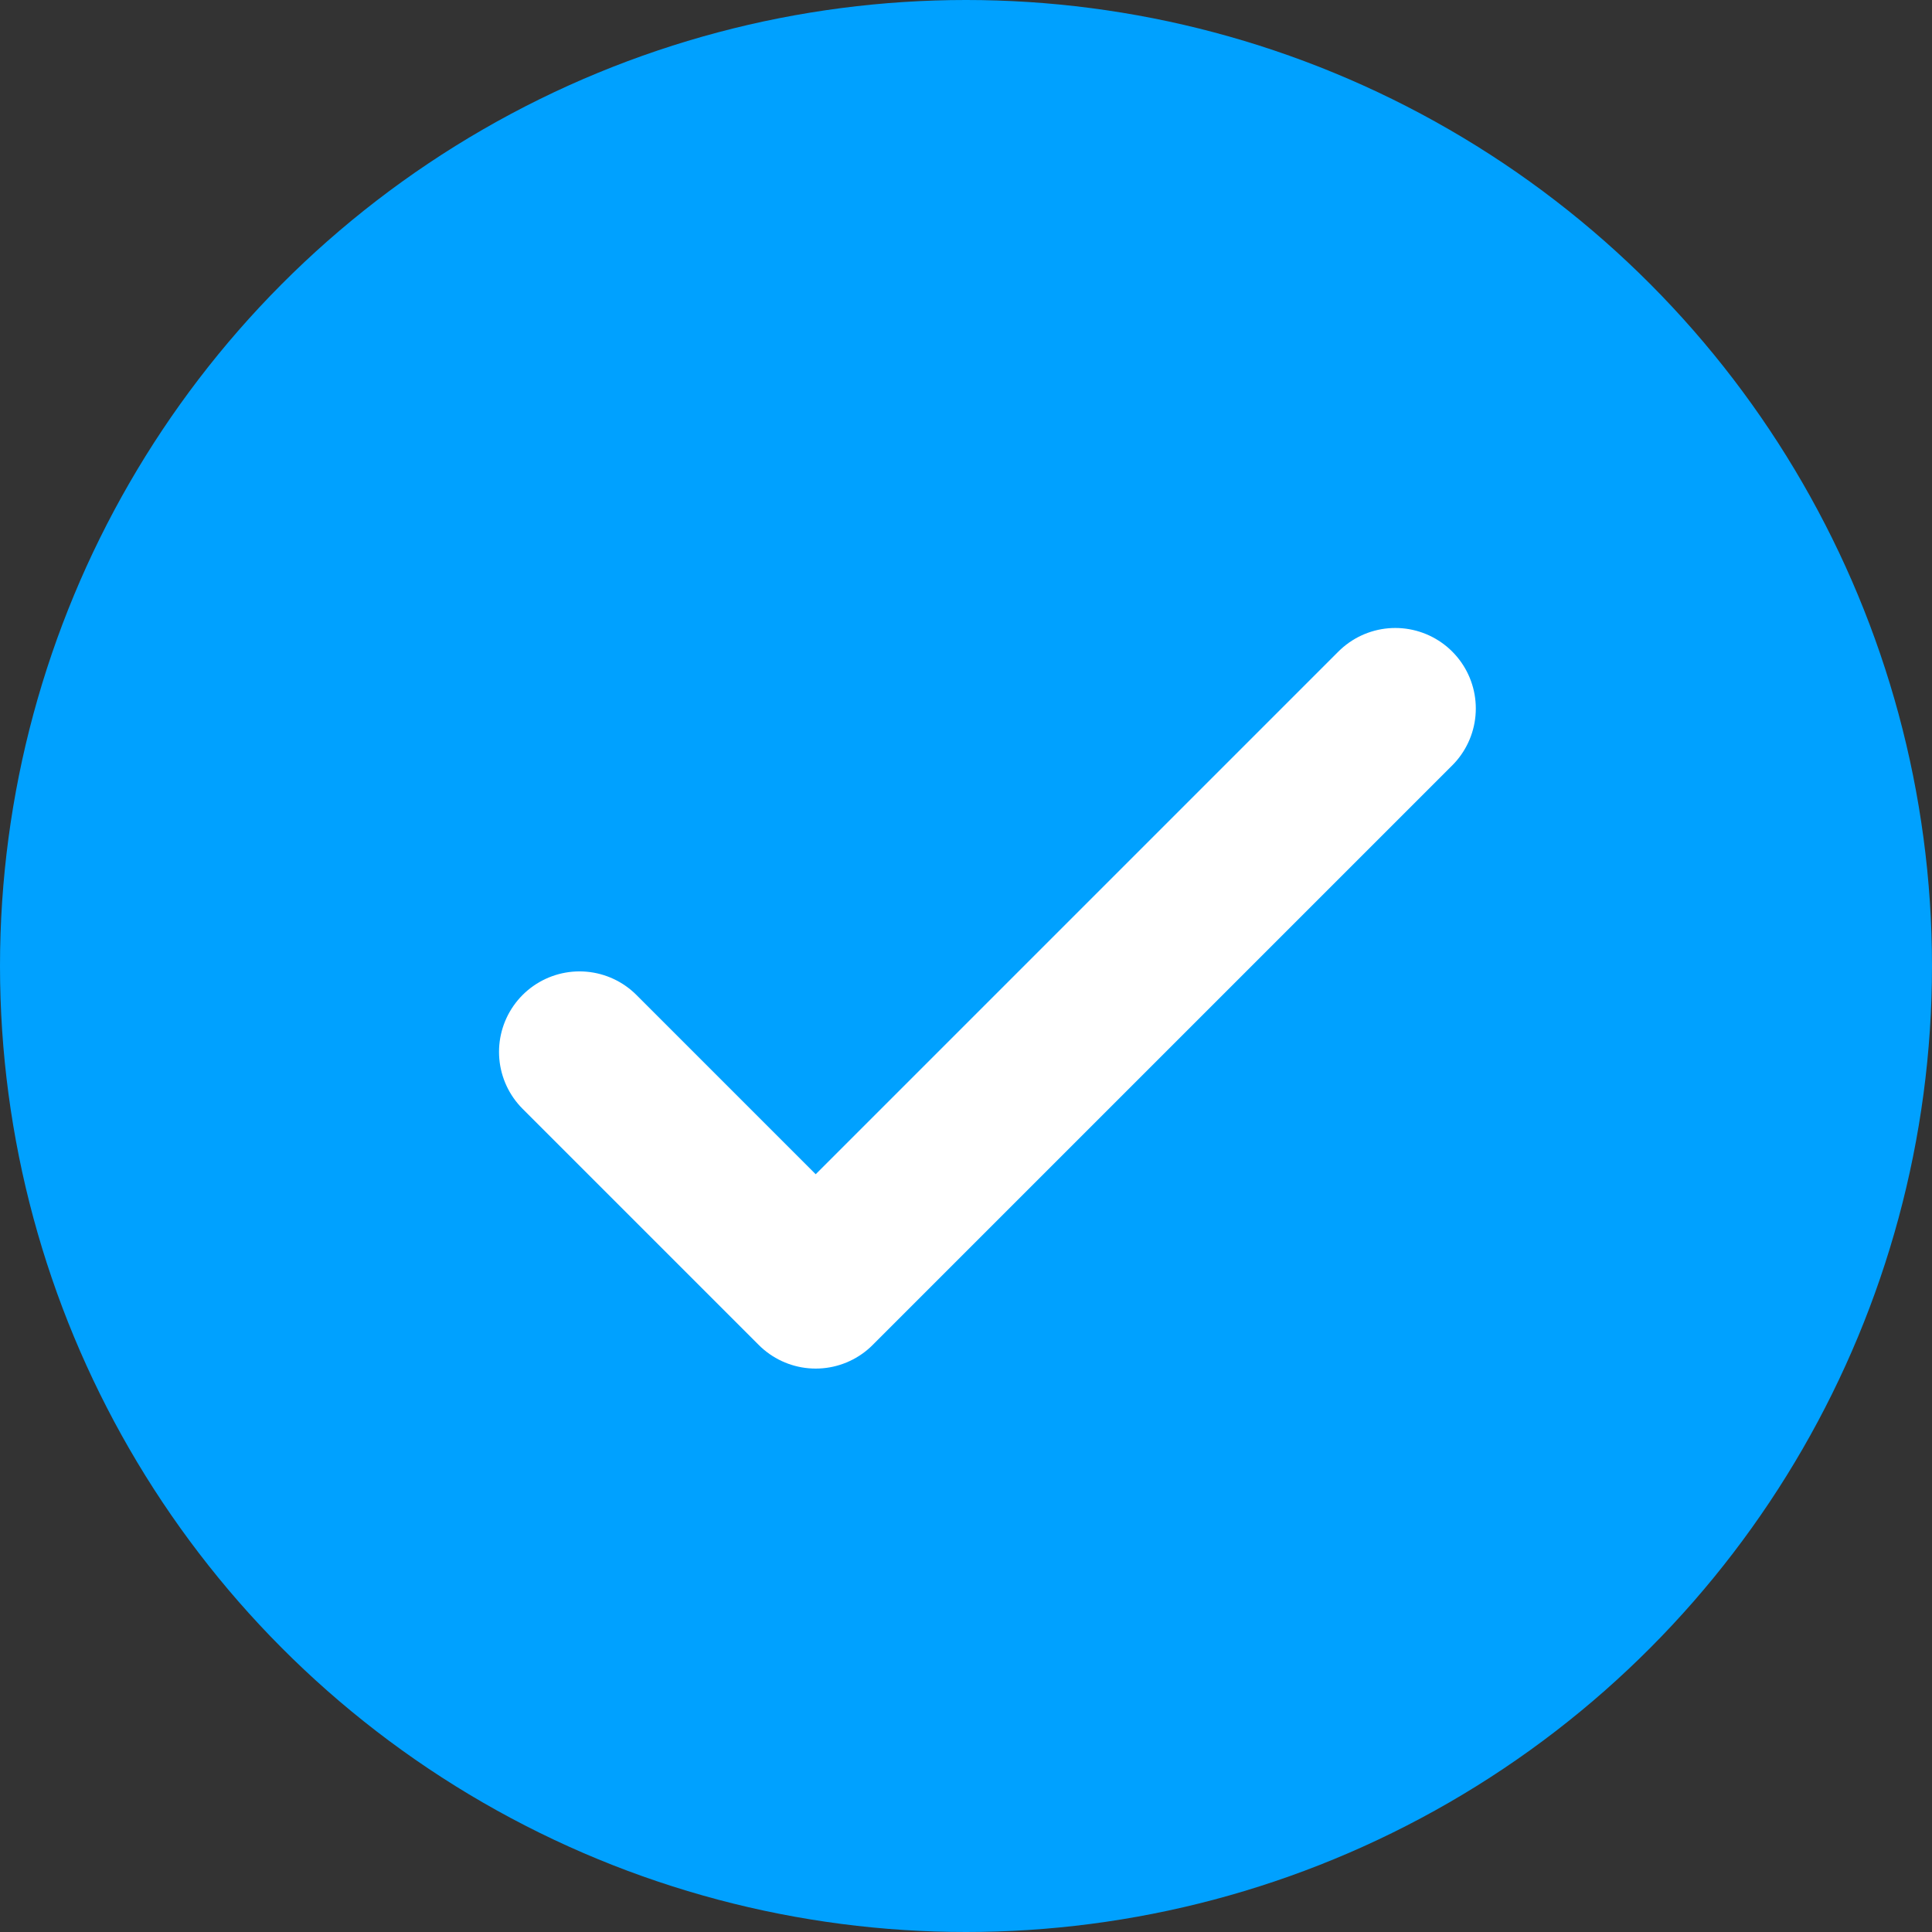
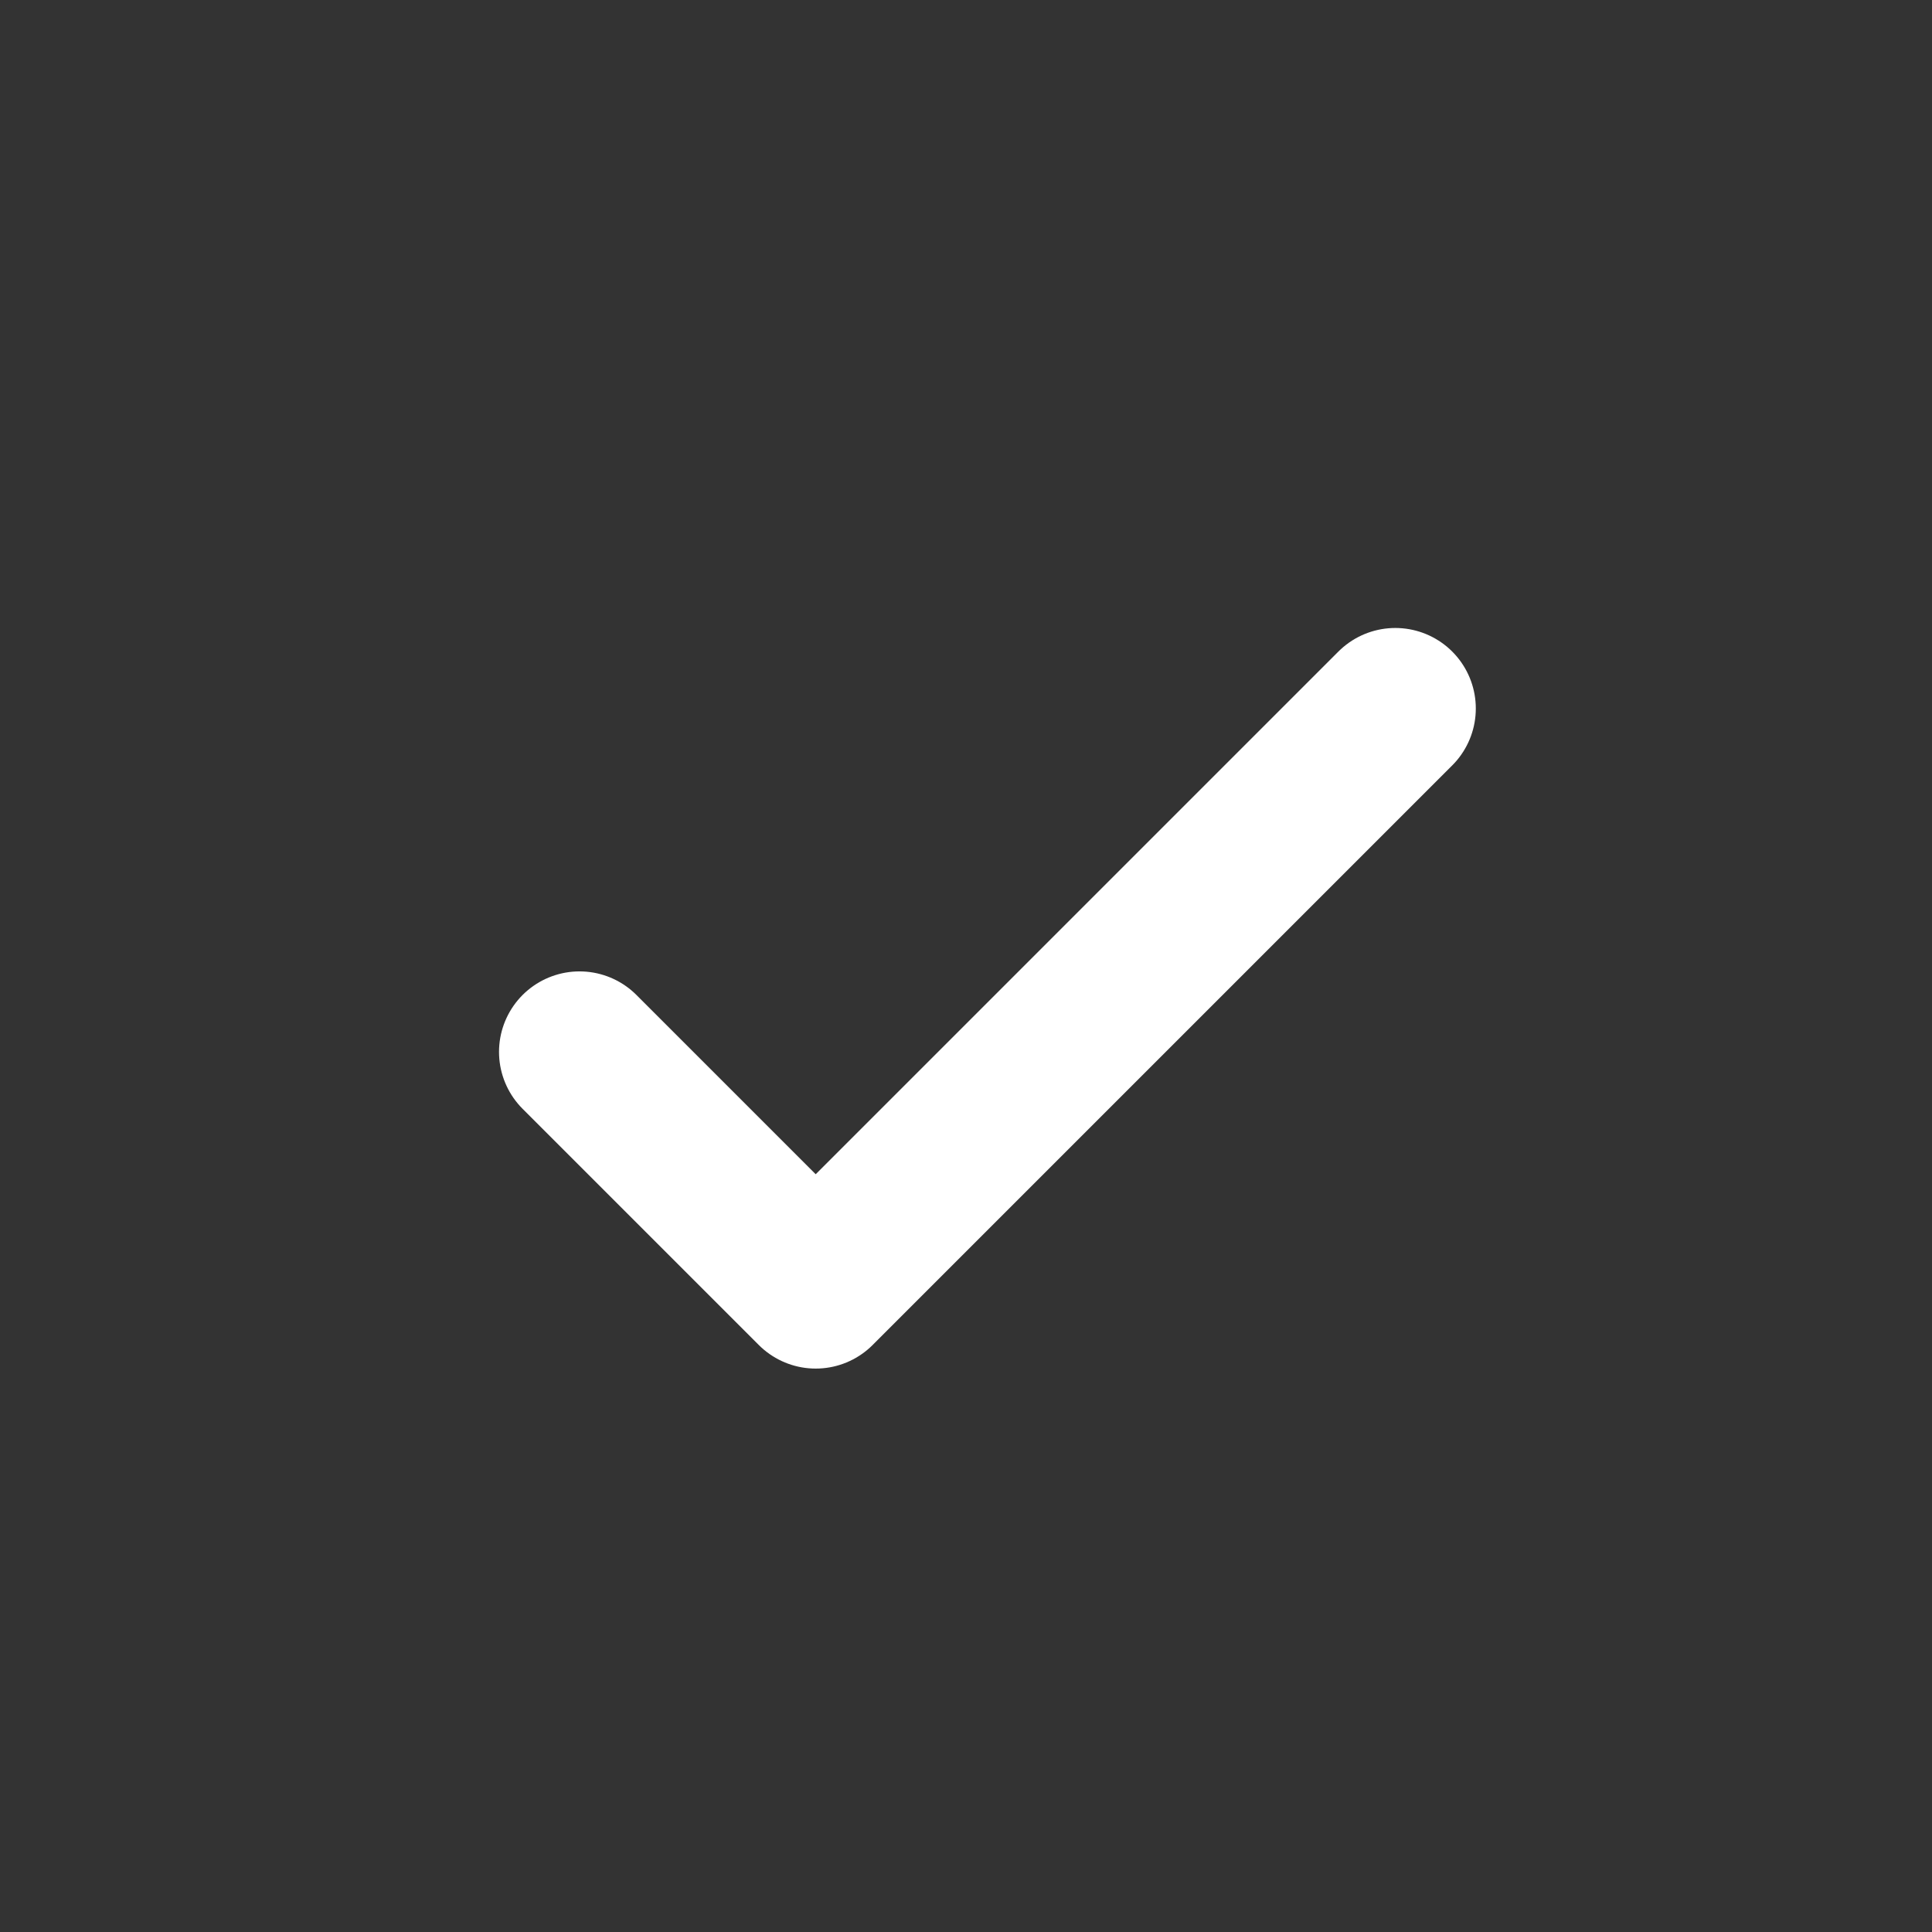
<svg xmlns="http://www.w3.org/2000/svg" width="24" height="24" viewBox="0 0 24 24" fill="none">
  <rect x="0" y="0" width="24" height="24" fill="#333333" stroke="none" />
-   <circle cx="12" cy="12" r="12" fill="#00A1FF" />
  <path d="M7.199 13.067L10.133 16.001L17.333 8.801" stroke="white" stroke-width="2" stroke-linecap="round" stroke-linejoin="round" />
</svg>